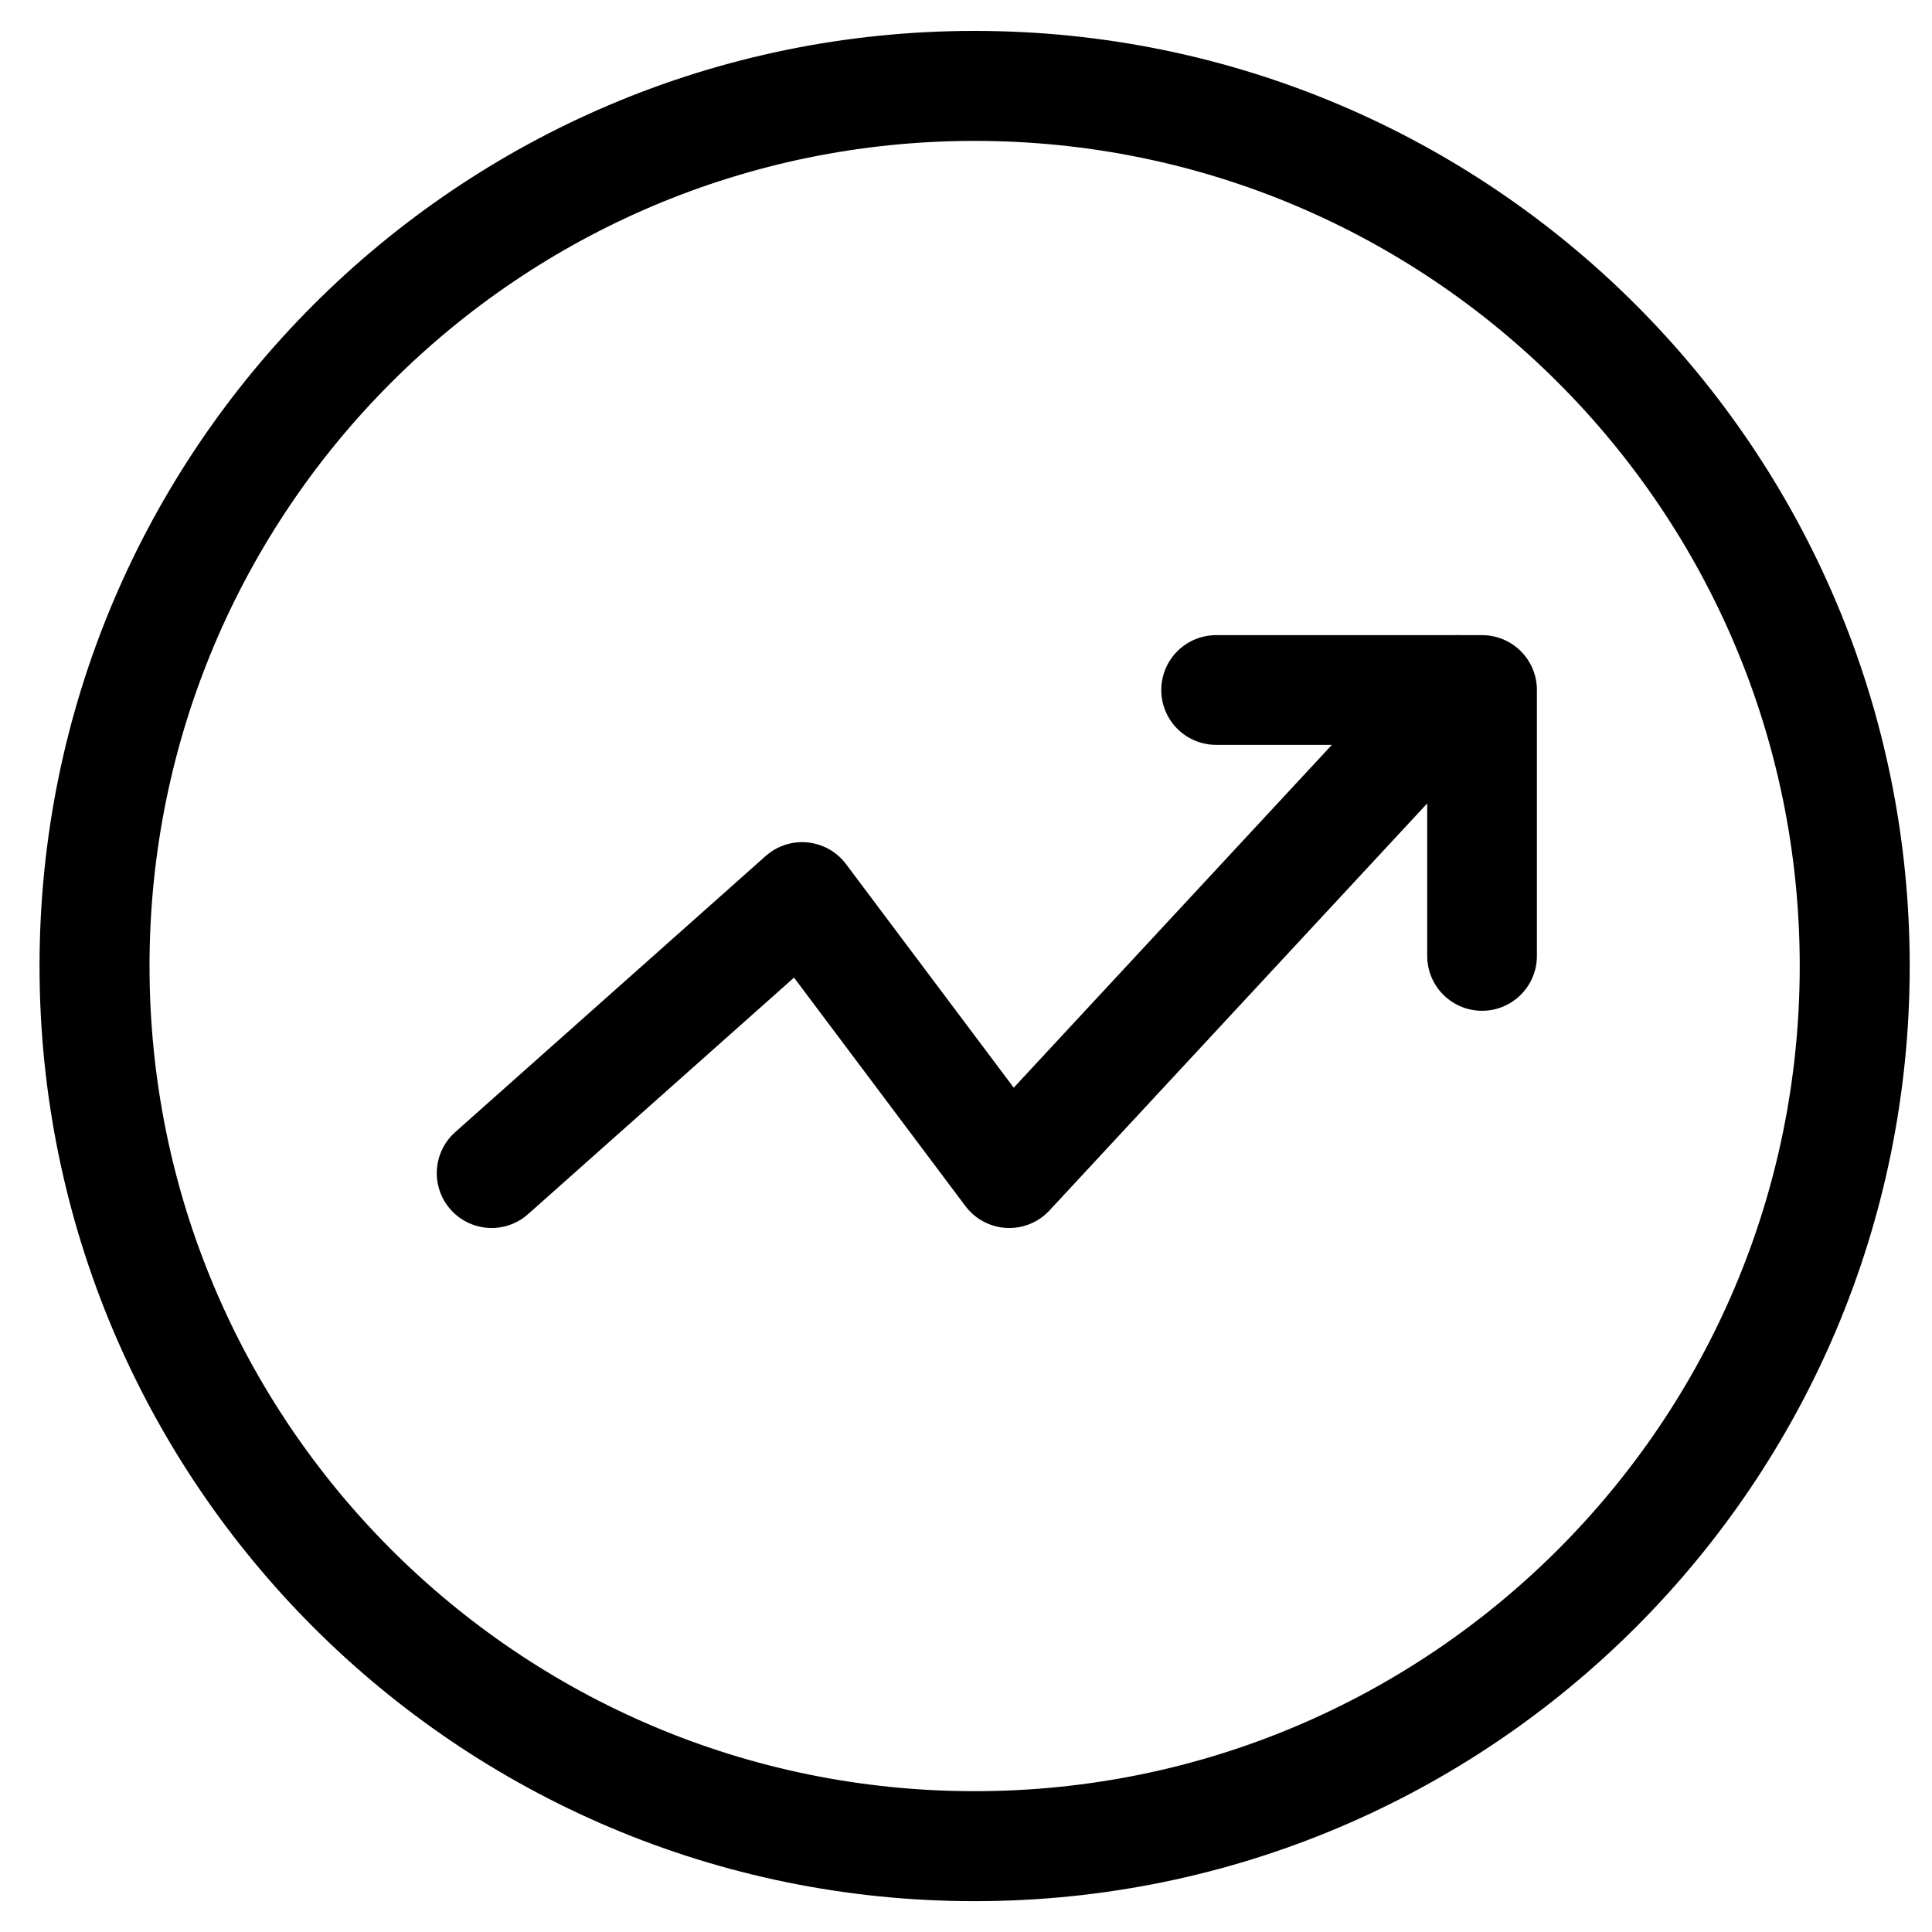
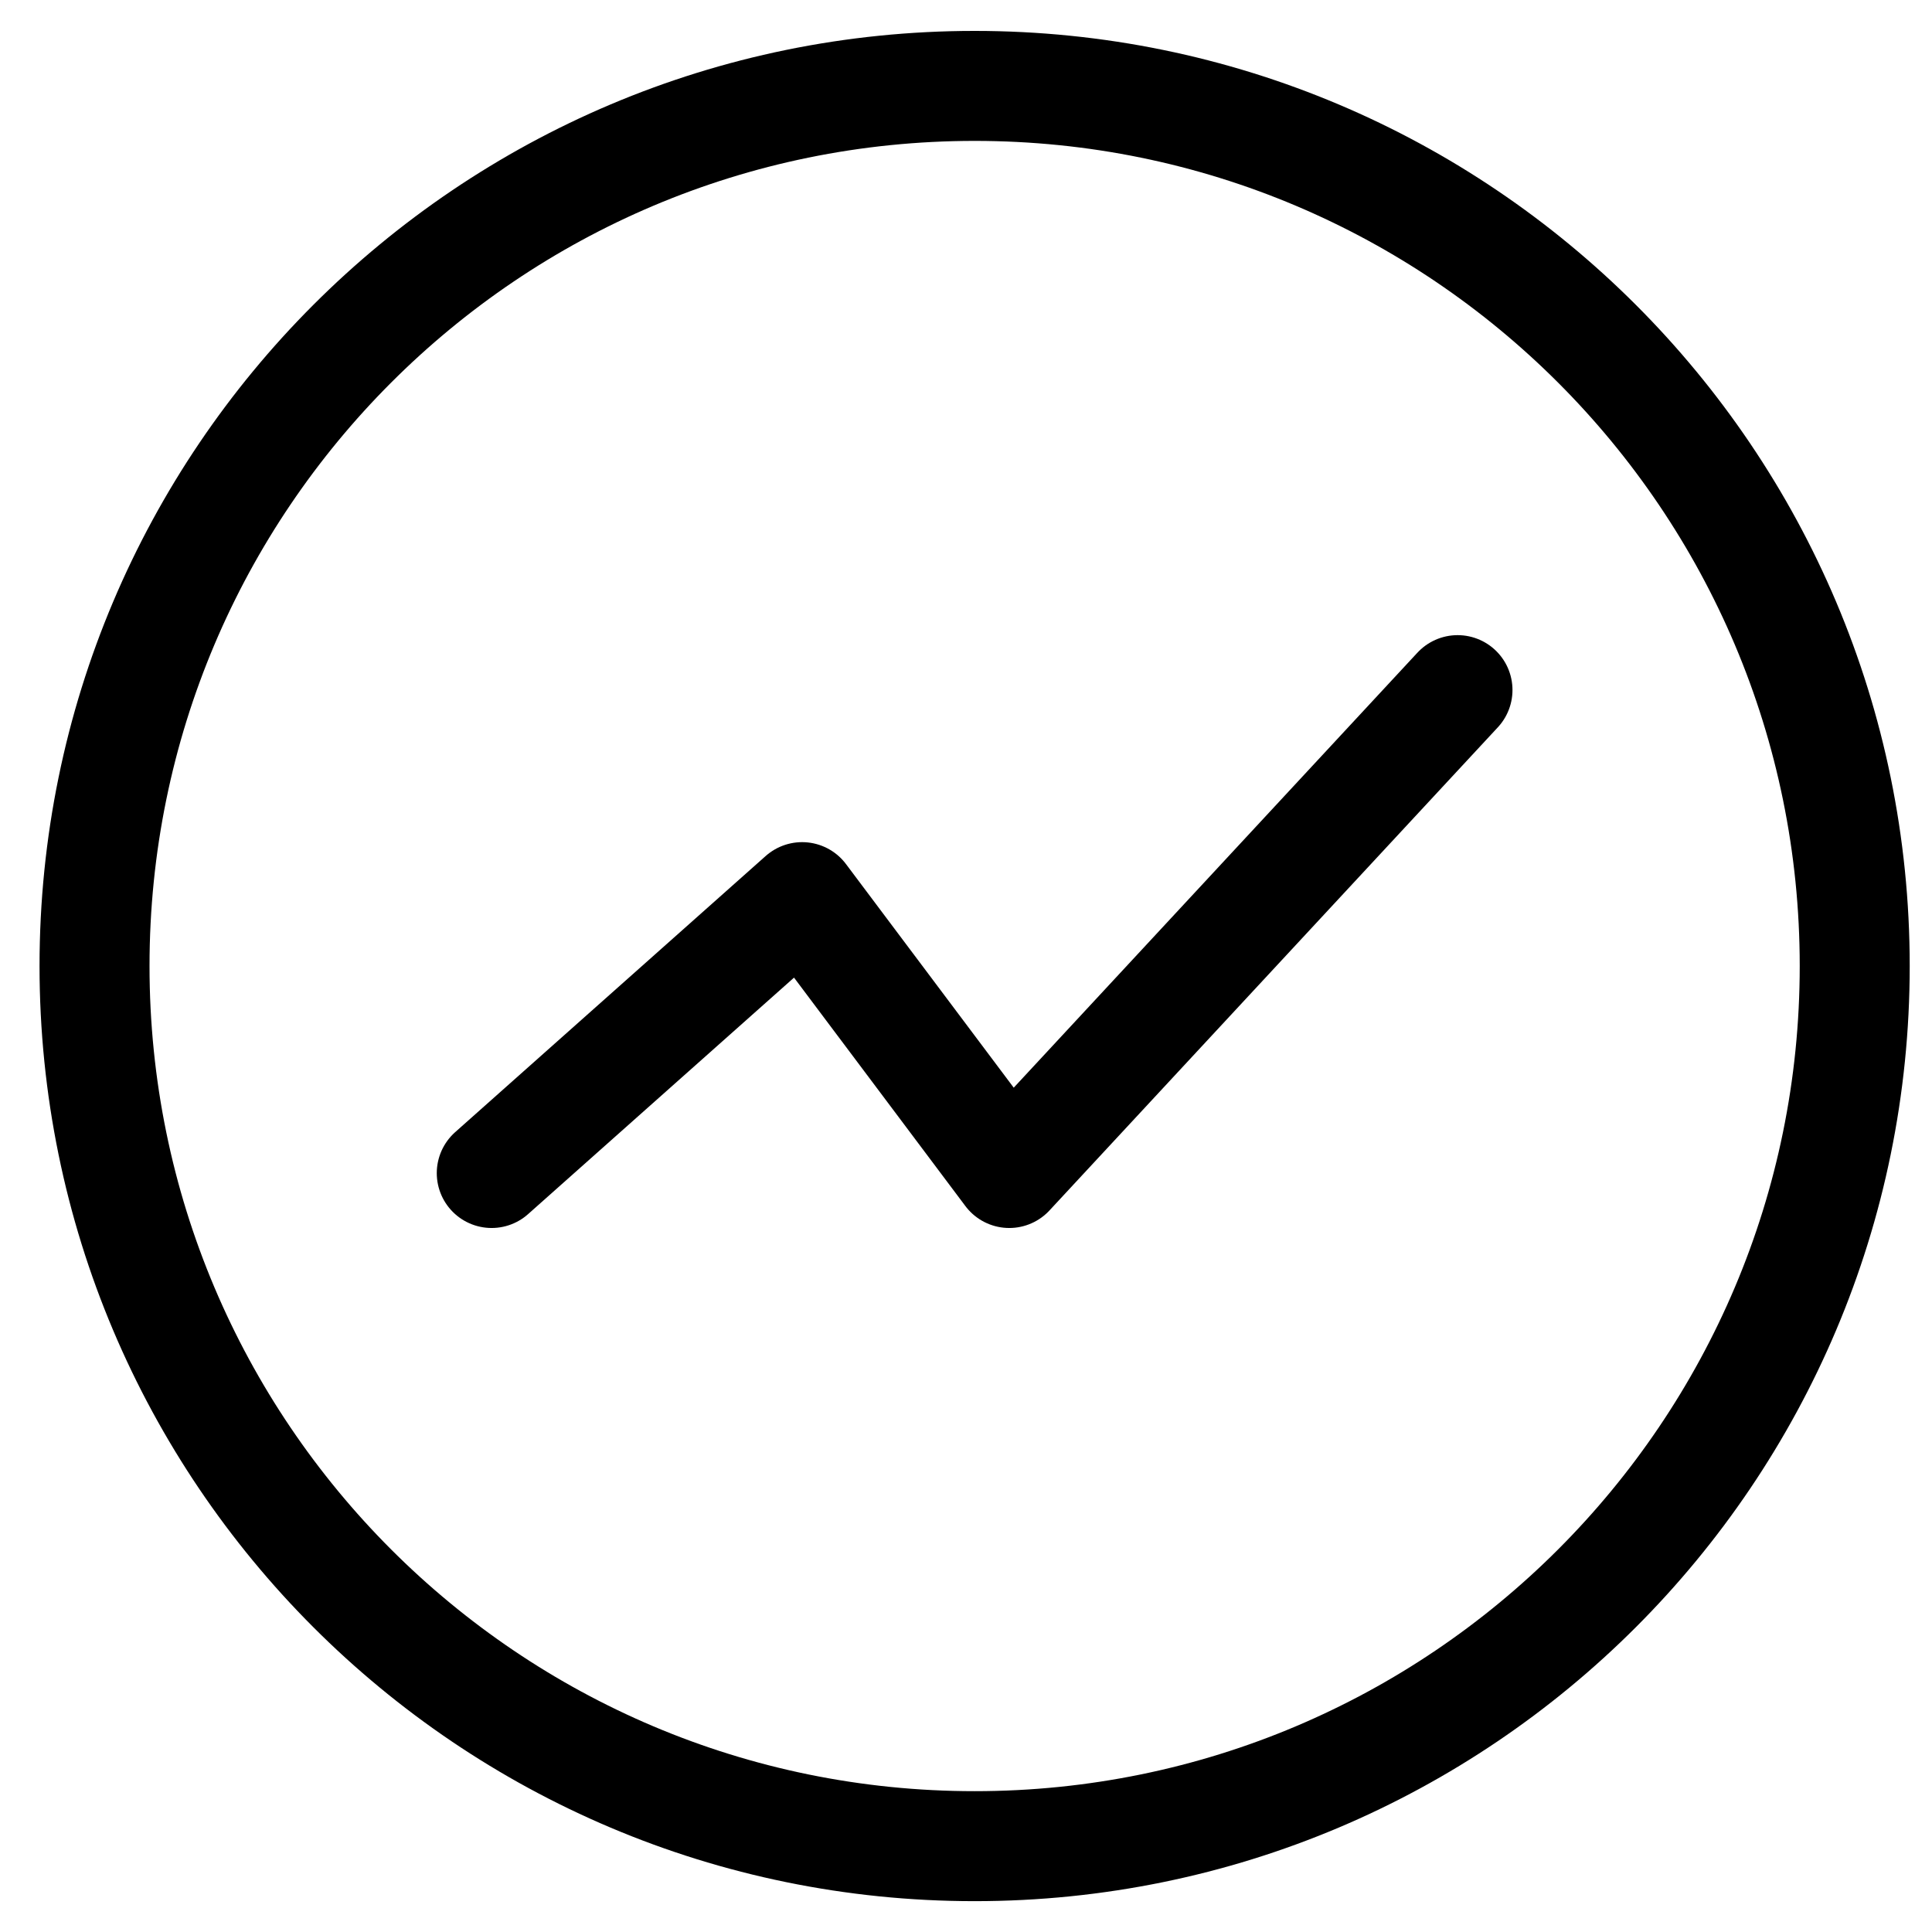
<svg xmlns="http://www.w3.org/2000/svg" width="28" height="28" viewBox="0 0 28 28" fill="none">
  <path d="M14.125 26.756C21.169 26.756 26.88 21.045 26.88 14C26.88 6.956 21.169 1.245 14.125 1.245C7.08 1.245 1.37 6.956 1.37 14C1.37 21.045 7.08 26.756 14.125 26.756Z" stroke="#000" stroke-width="1.594" stroke-linecap="round" stroke-linejoin="round" />
  <path d="M21.125 10L14.627 17.002L11.625 13L7.125 17.002" stroke="#000" stroke-width="1.59" stroke-linecap="round" stroke-linejoin="round" />
-   <path d="M17.625 10H21.479V13.854" stroke="#000" stroke-width="1.59" stroke-linecap="round" stroke-linejoin="round" />
</svg>